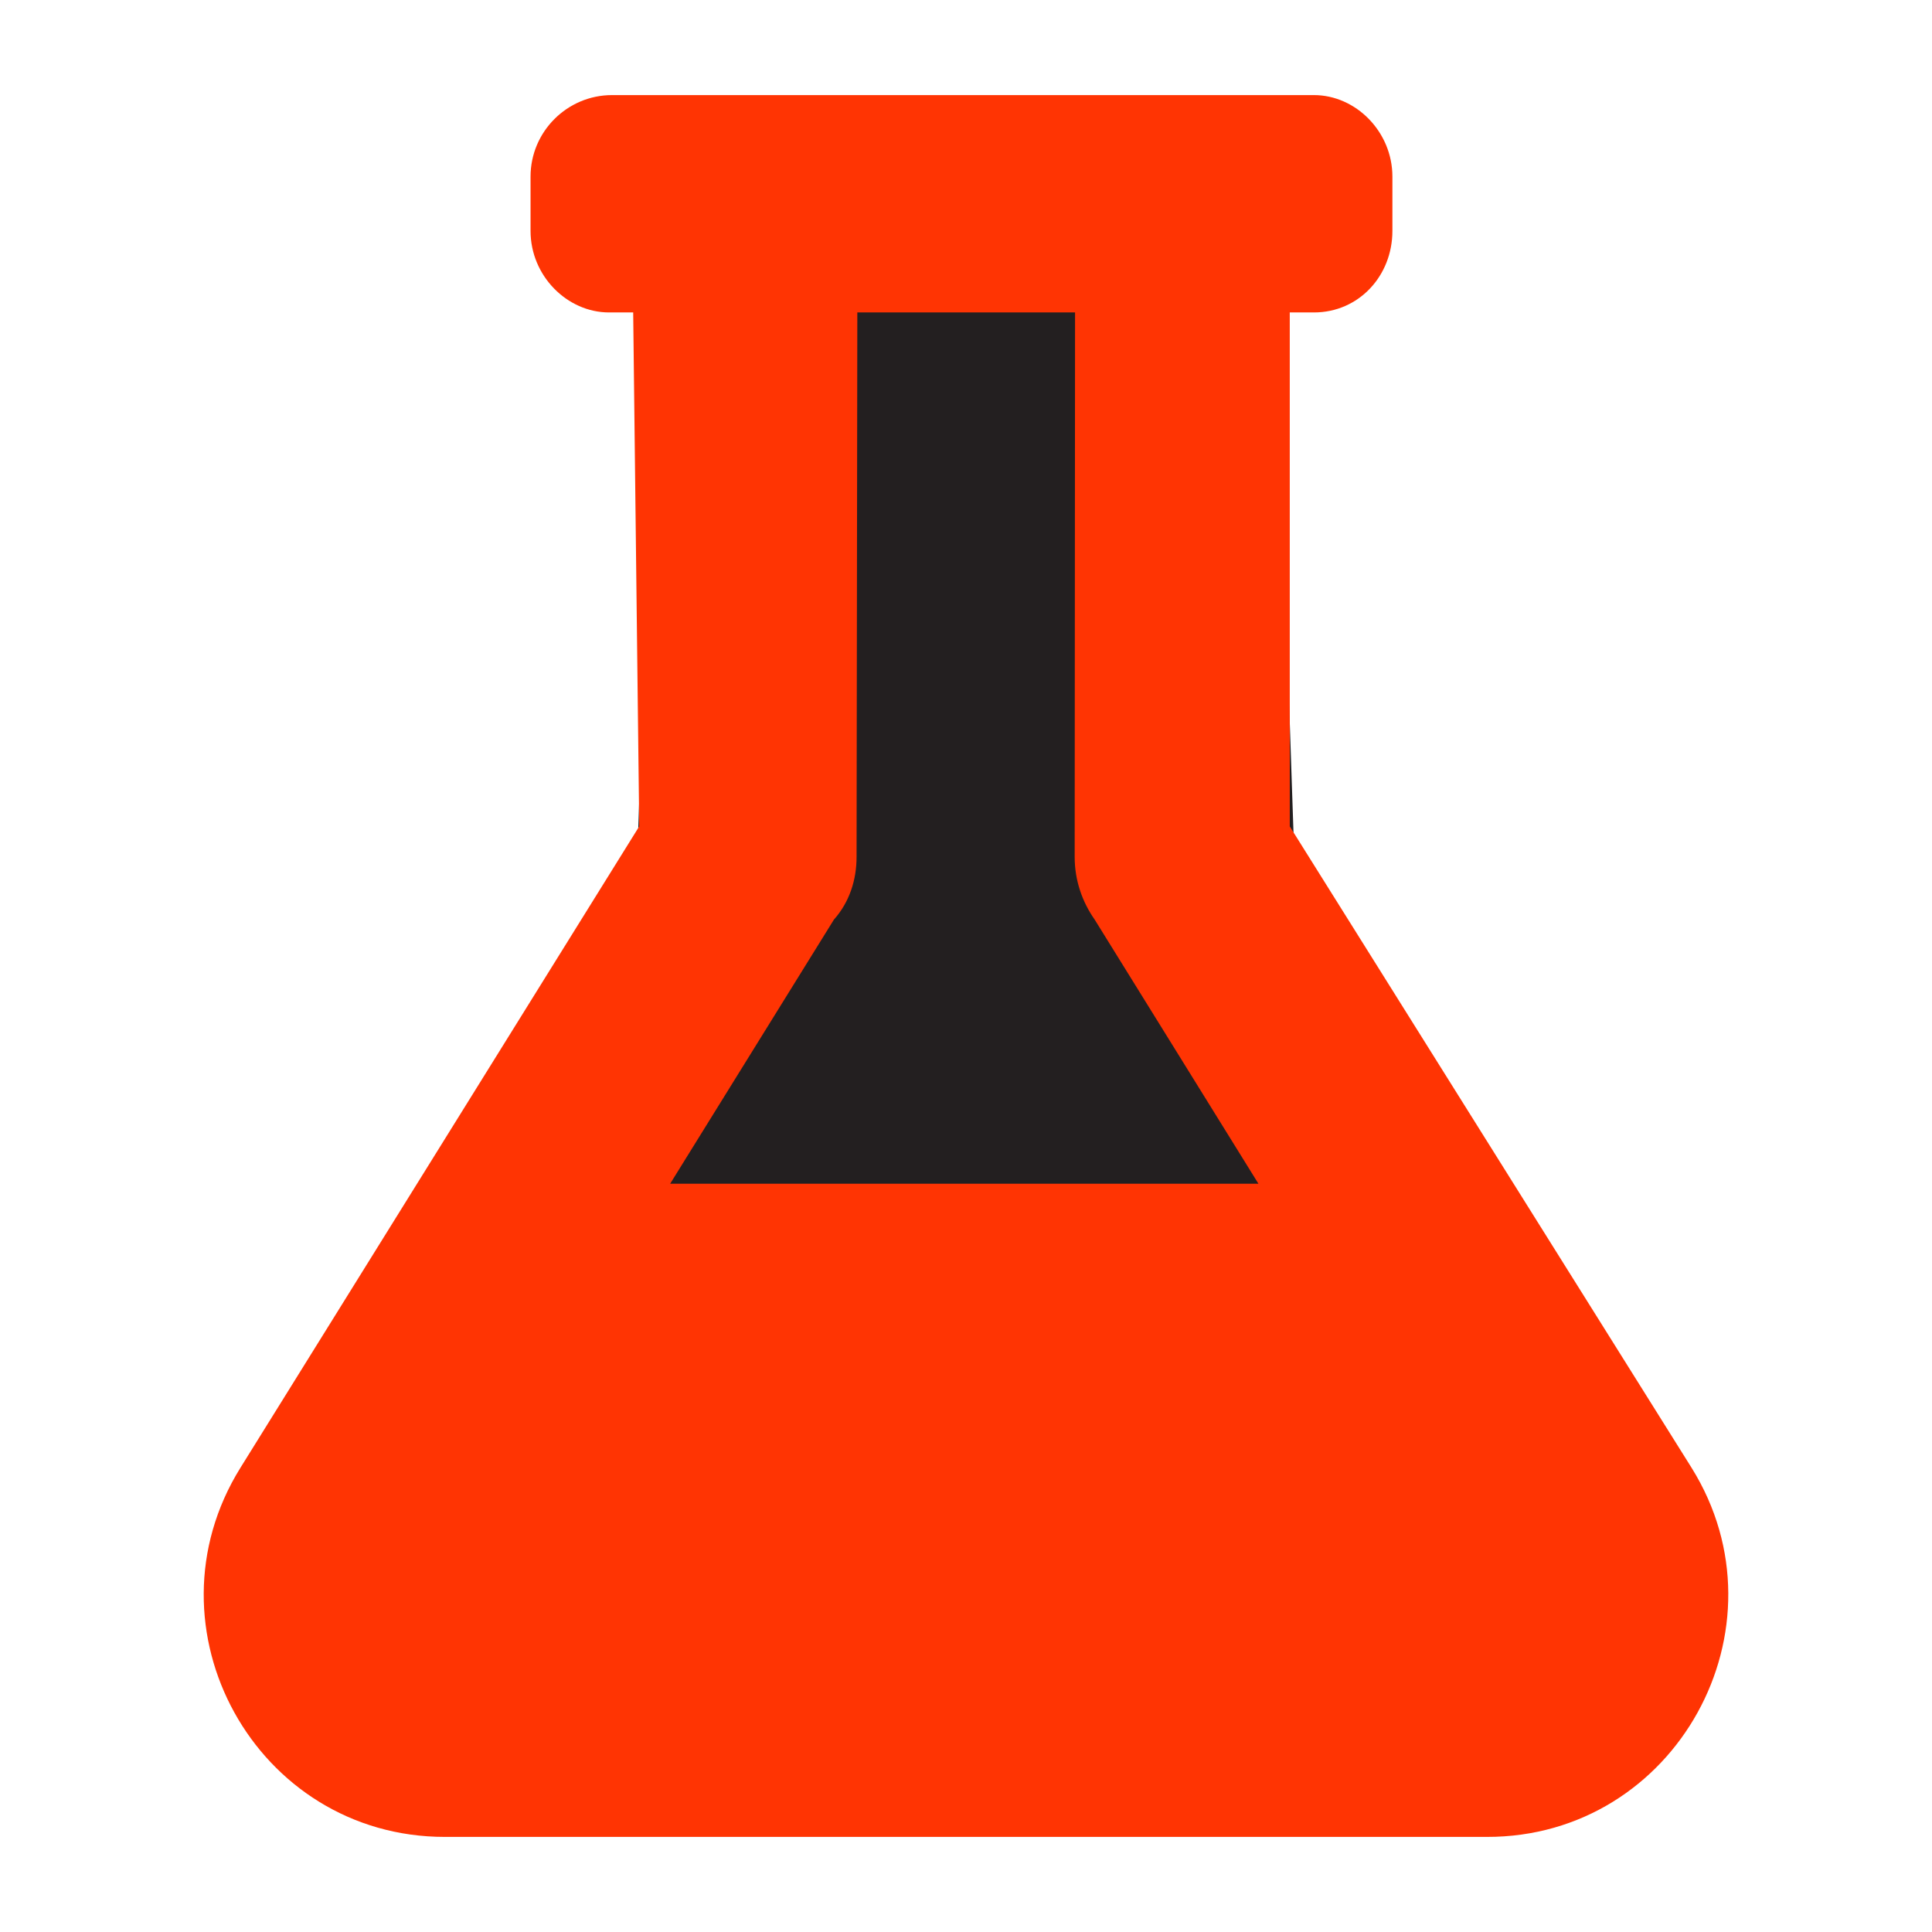
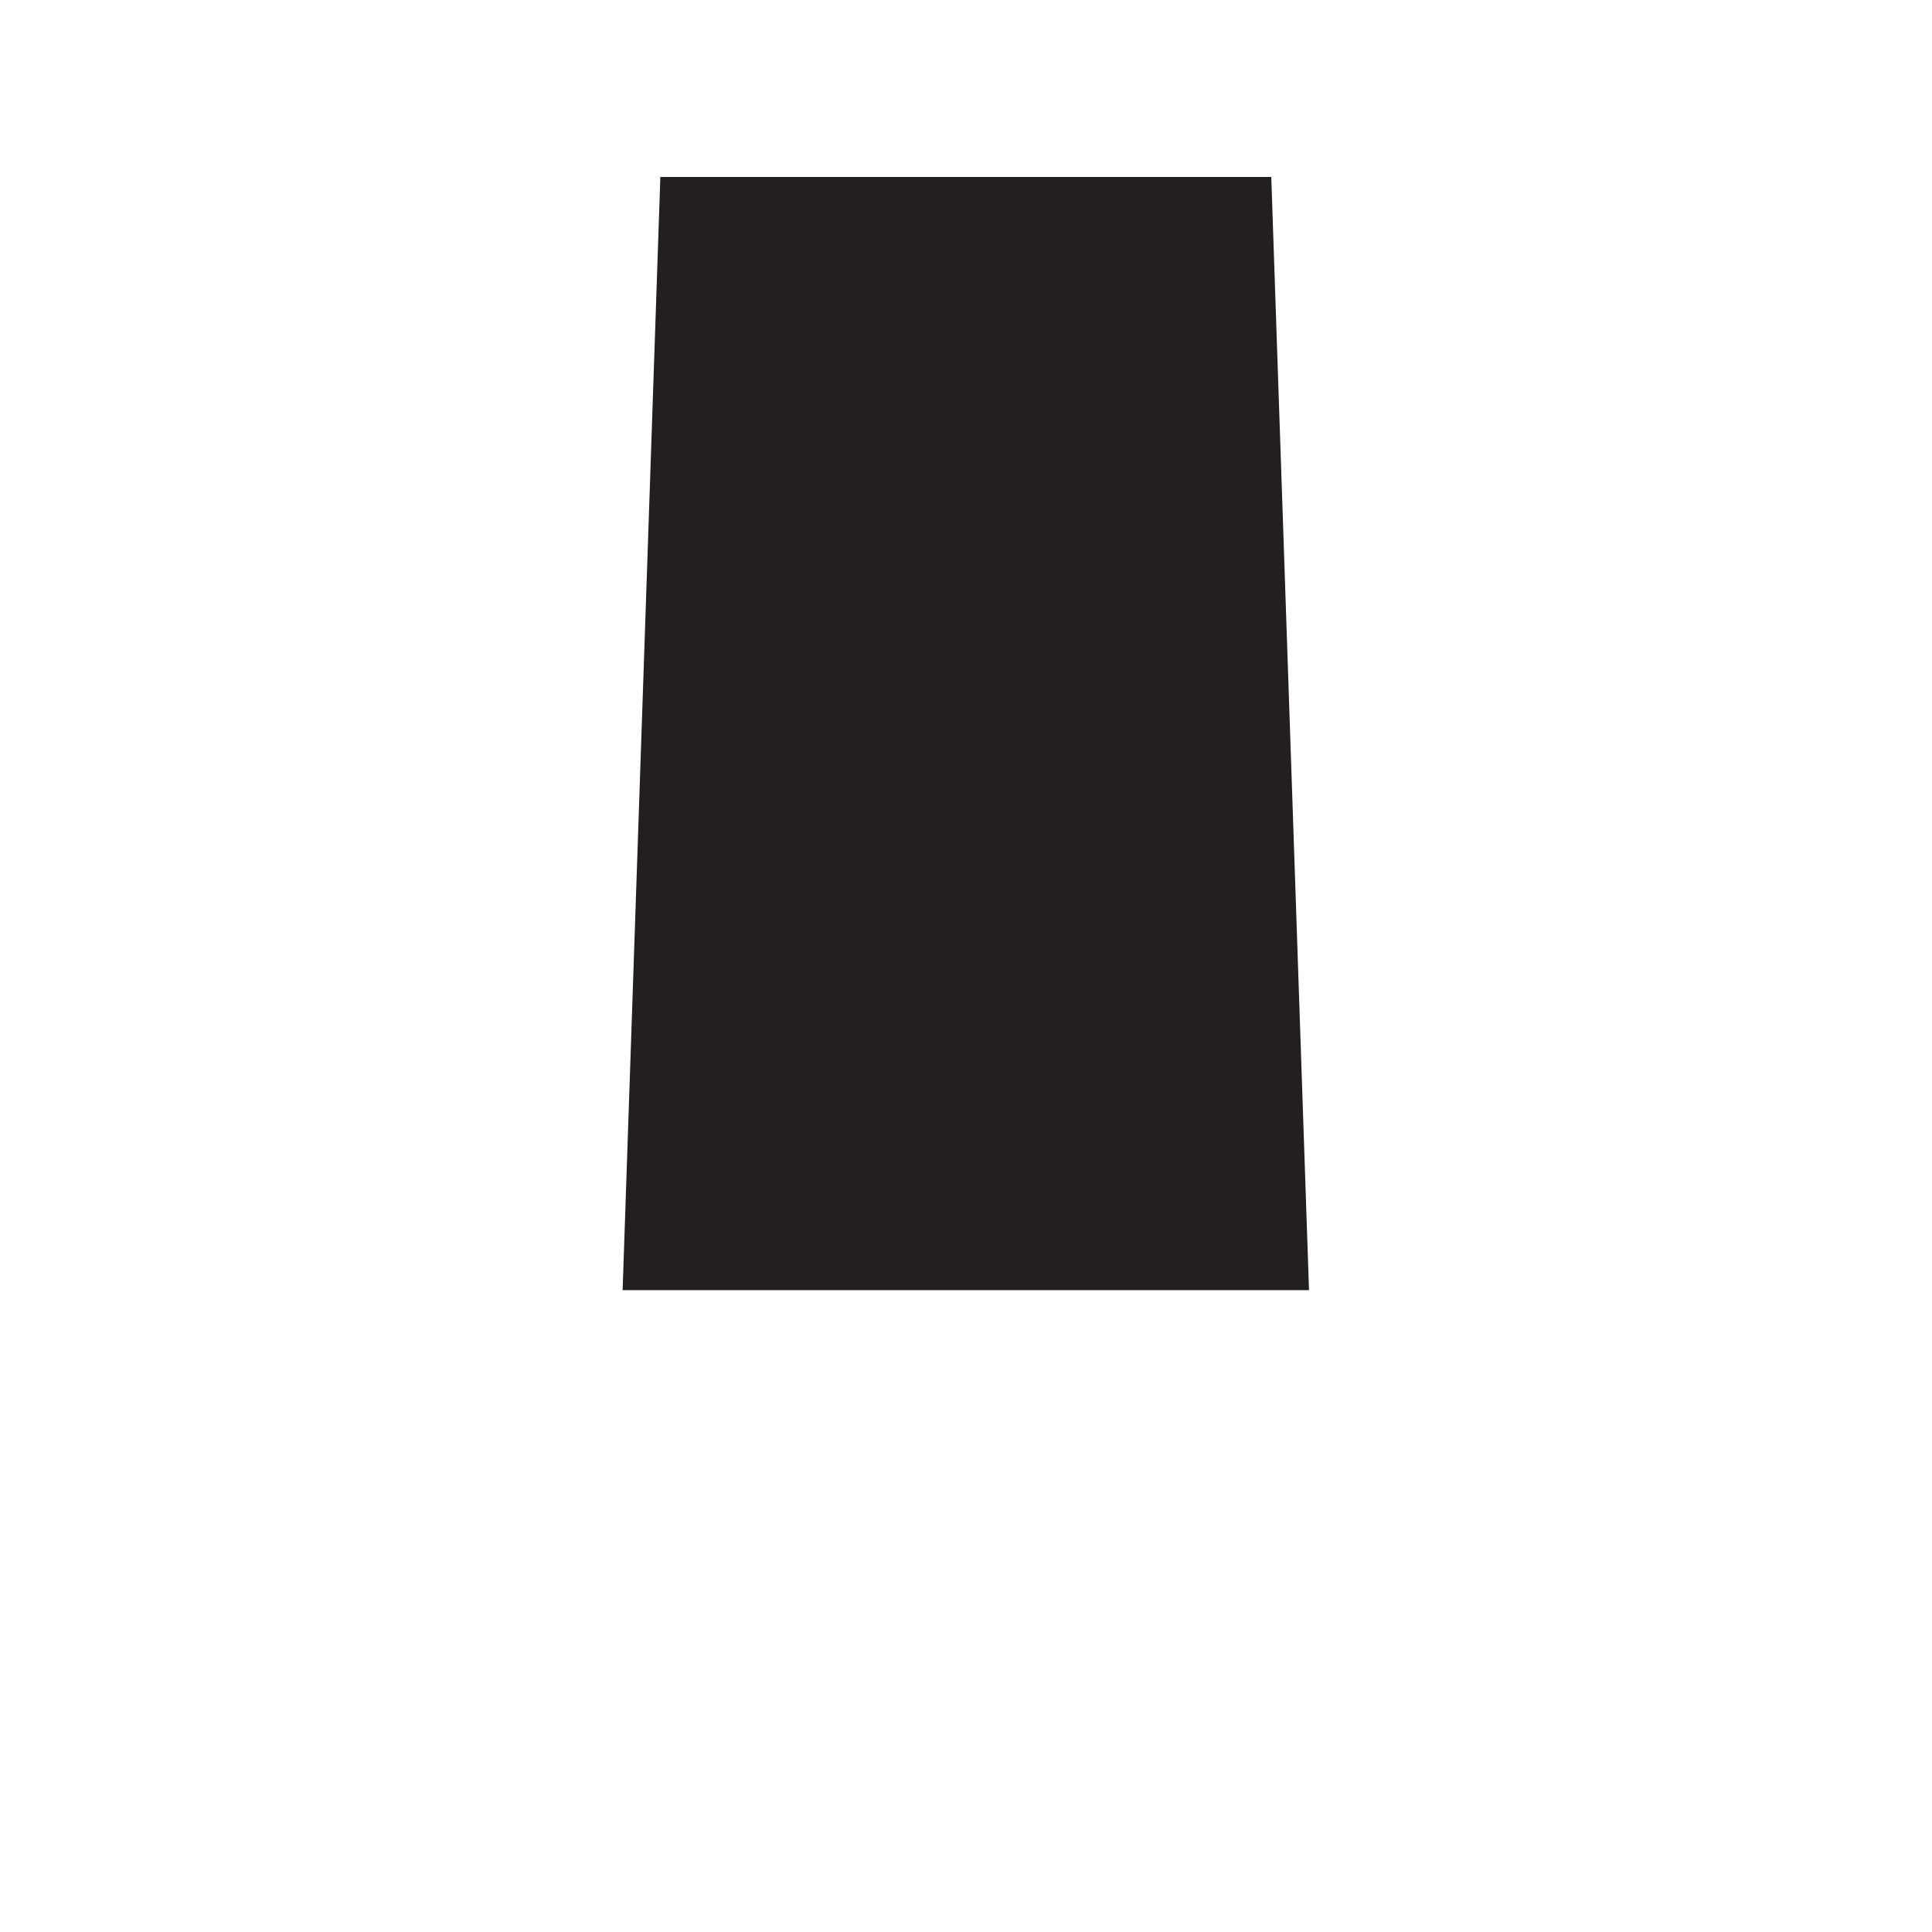
<svg xmlns="http://www.w3.org/2000/svg" version="1.1" id="Camada_1" x="0px" y="0px" viewBox="0 0 512 512" style="enable-background:new 0 0 512 512;" xml:space="preserve">
  <style type="text/css">
	.st0{fill:#231F20;}
	.st1{fill:#FF3403;}
</style>
  <polygon class="st0" points="346.9,341.9 165,341.9 175,46.9 336.9,46.9 " />
-   <path class="st1" d="M448.3,389L341.8,219V82.8h6.4c11.9,0,20.8-9.7,20.8-21.6V46.8c0-11.9-9.7-21.6-20.8-21.6h-186  c-11.9,0-21.6,9.7-21.6,21.6v14.4c0,11.9,9.7,21.6,20.8,21.6h6.4l1.6,136.2L63.7,389c-26.4,42.5,4.1,97.8,54.2,97.8h276.1  C444.2,486.9,474.7,431.4,448.3,389z M177.6,313.7l43.4-70c4.1-4.6,6-10.5,6-16.6l0.2-144.3h57.7l-0.1,144.3c0,6.2,2,11.9,5.3,16.6  l43.4,70H177.6z" />
</svg>